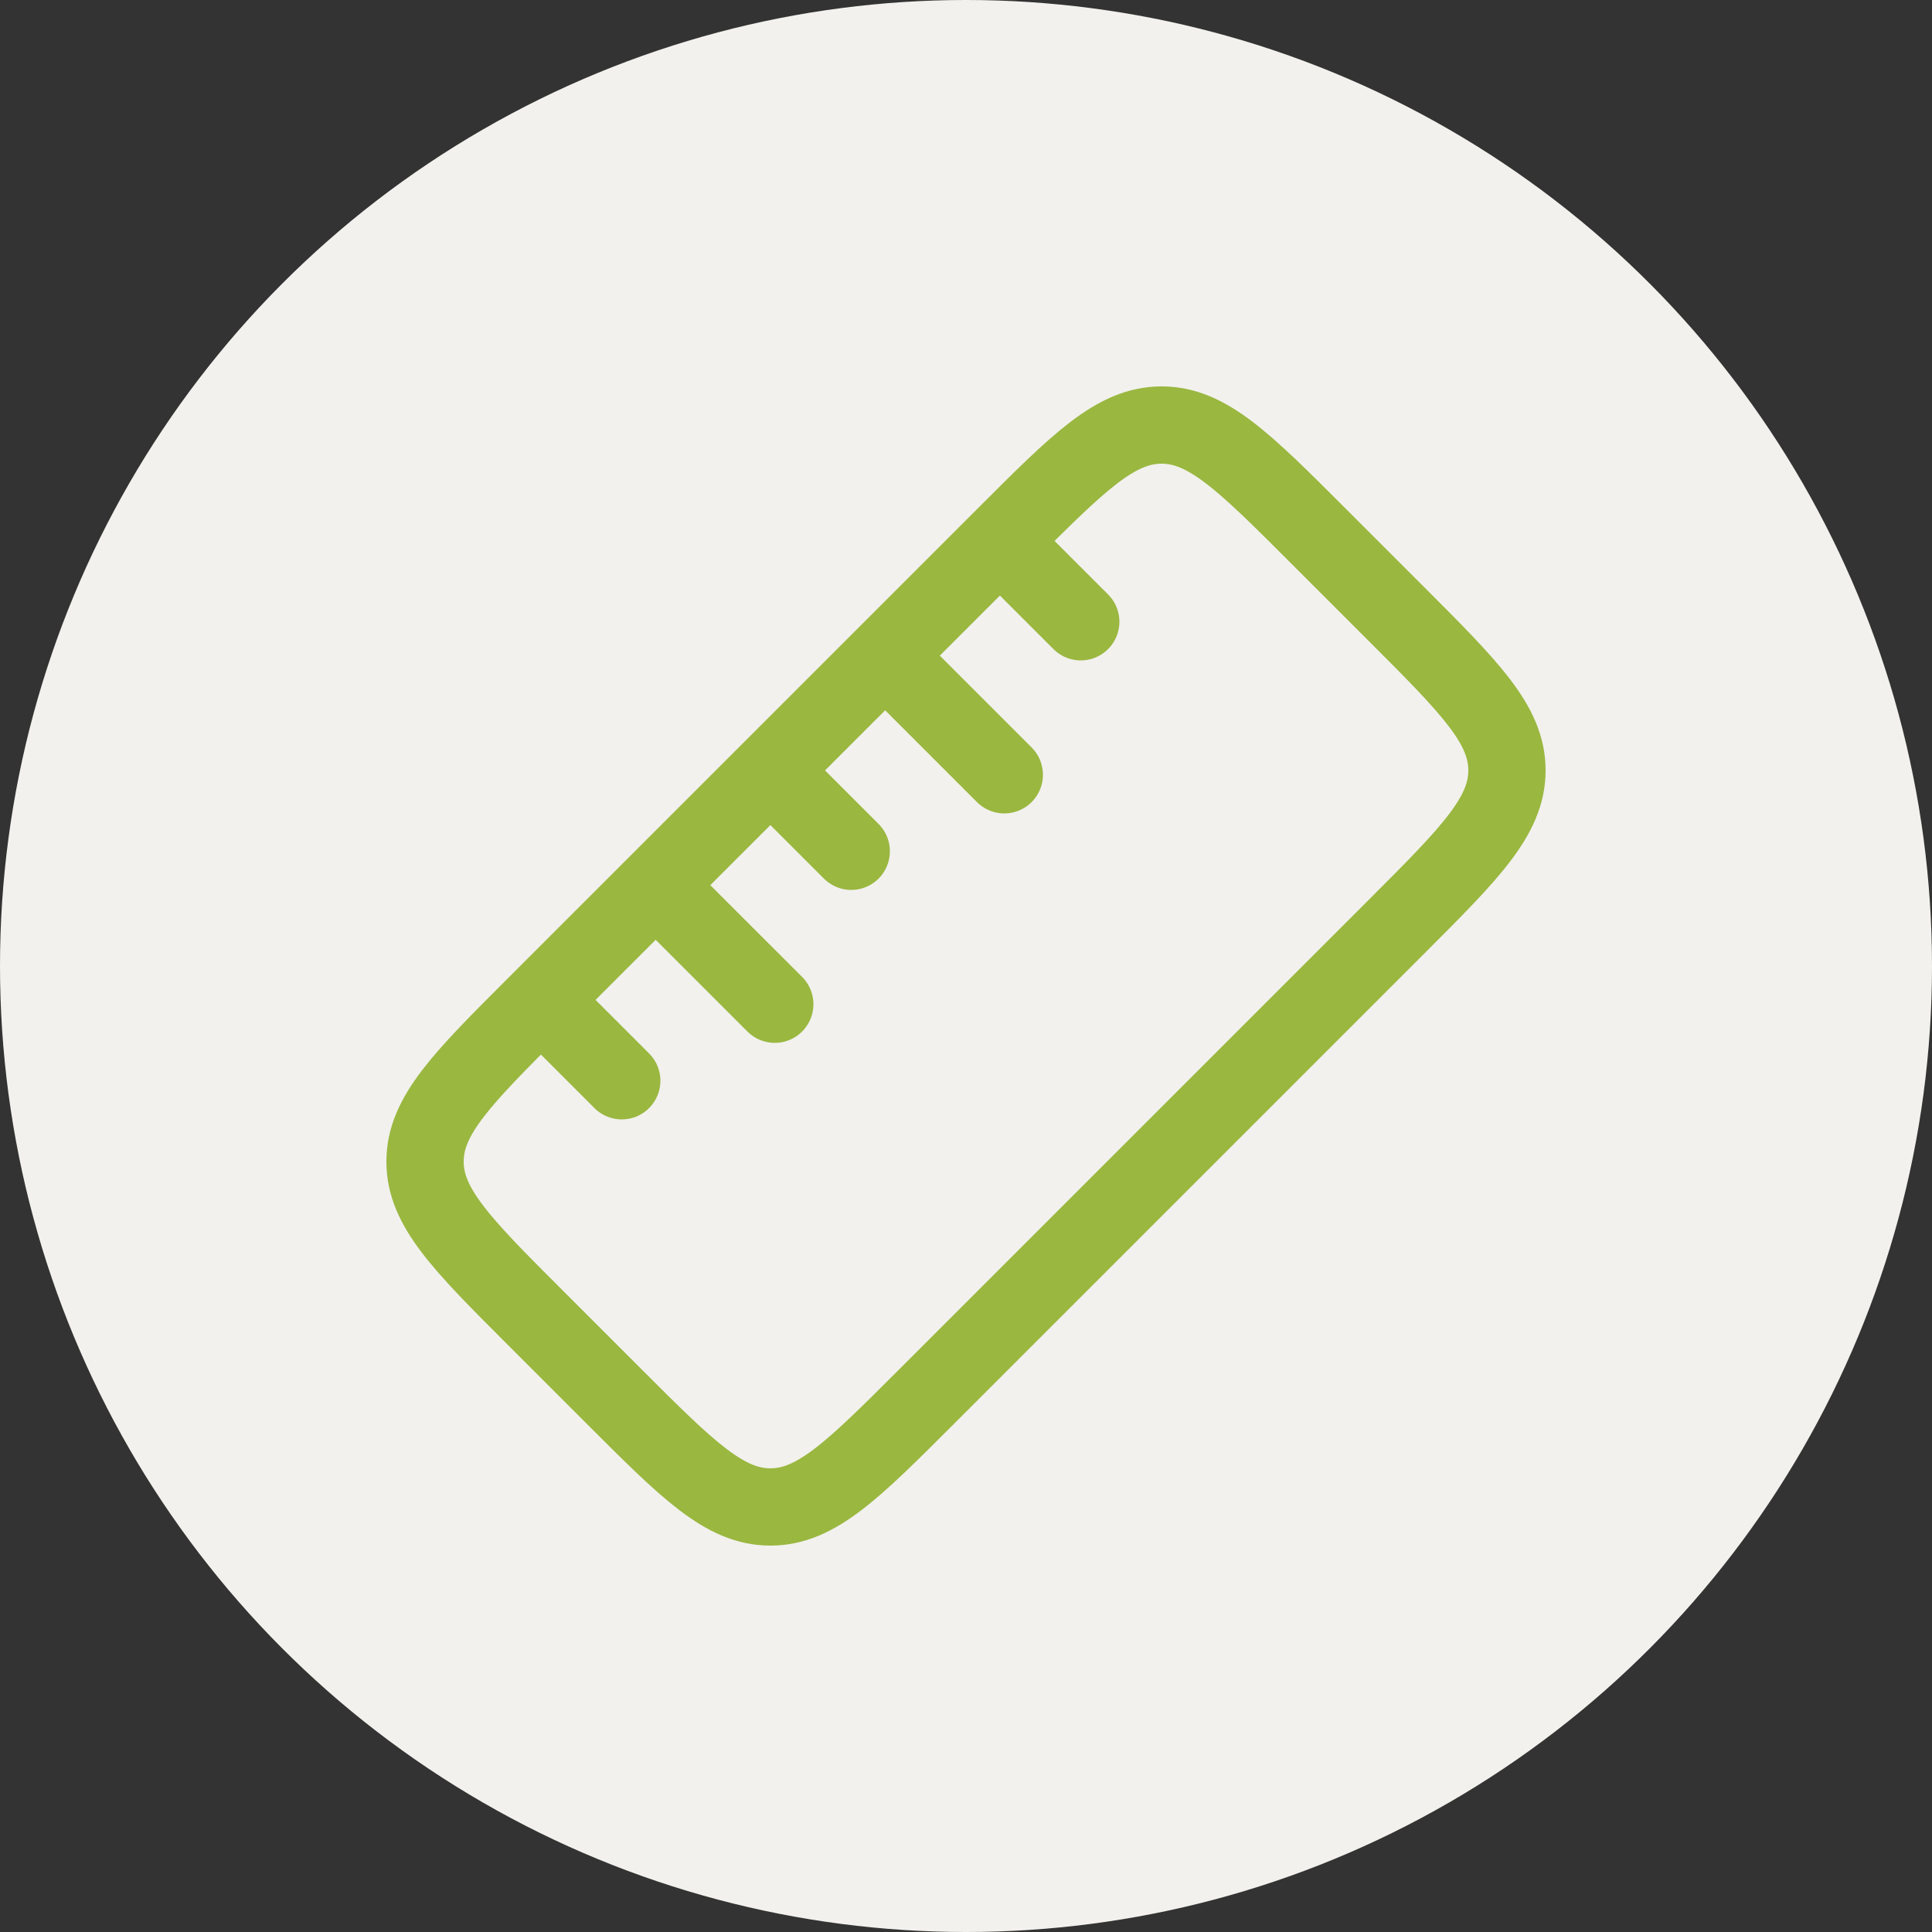
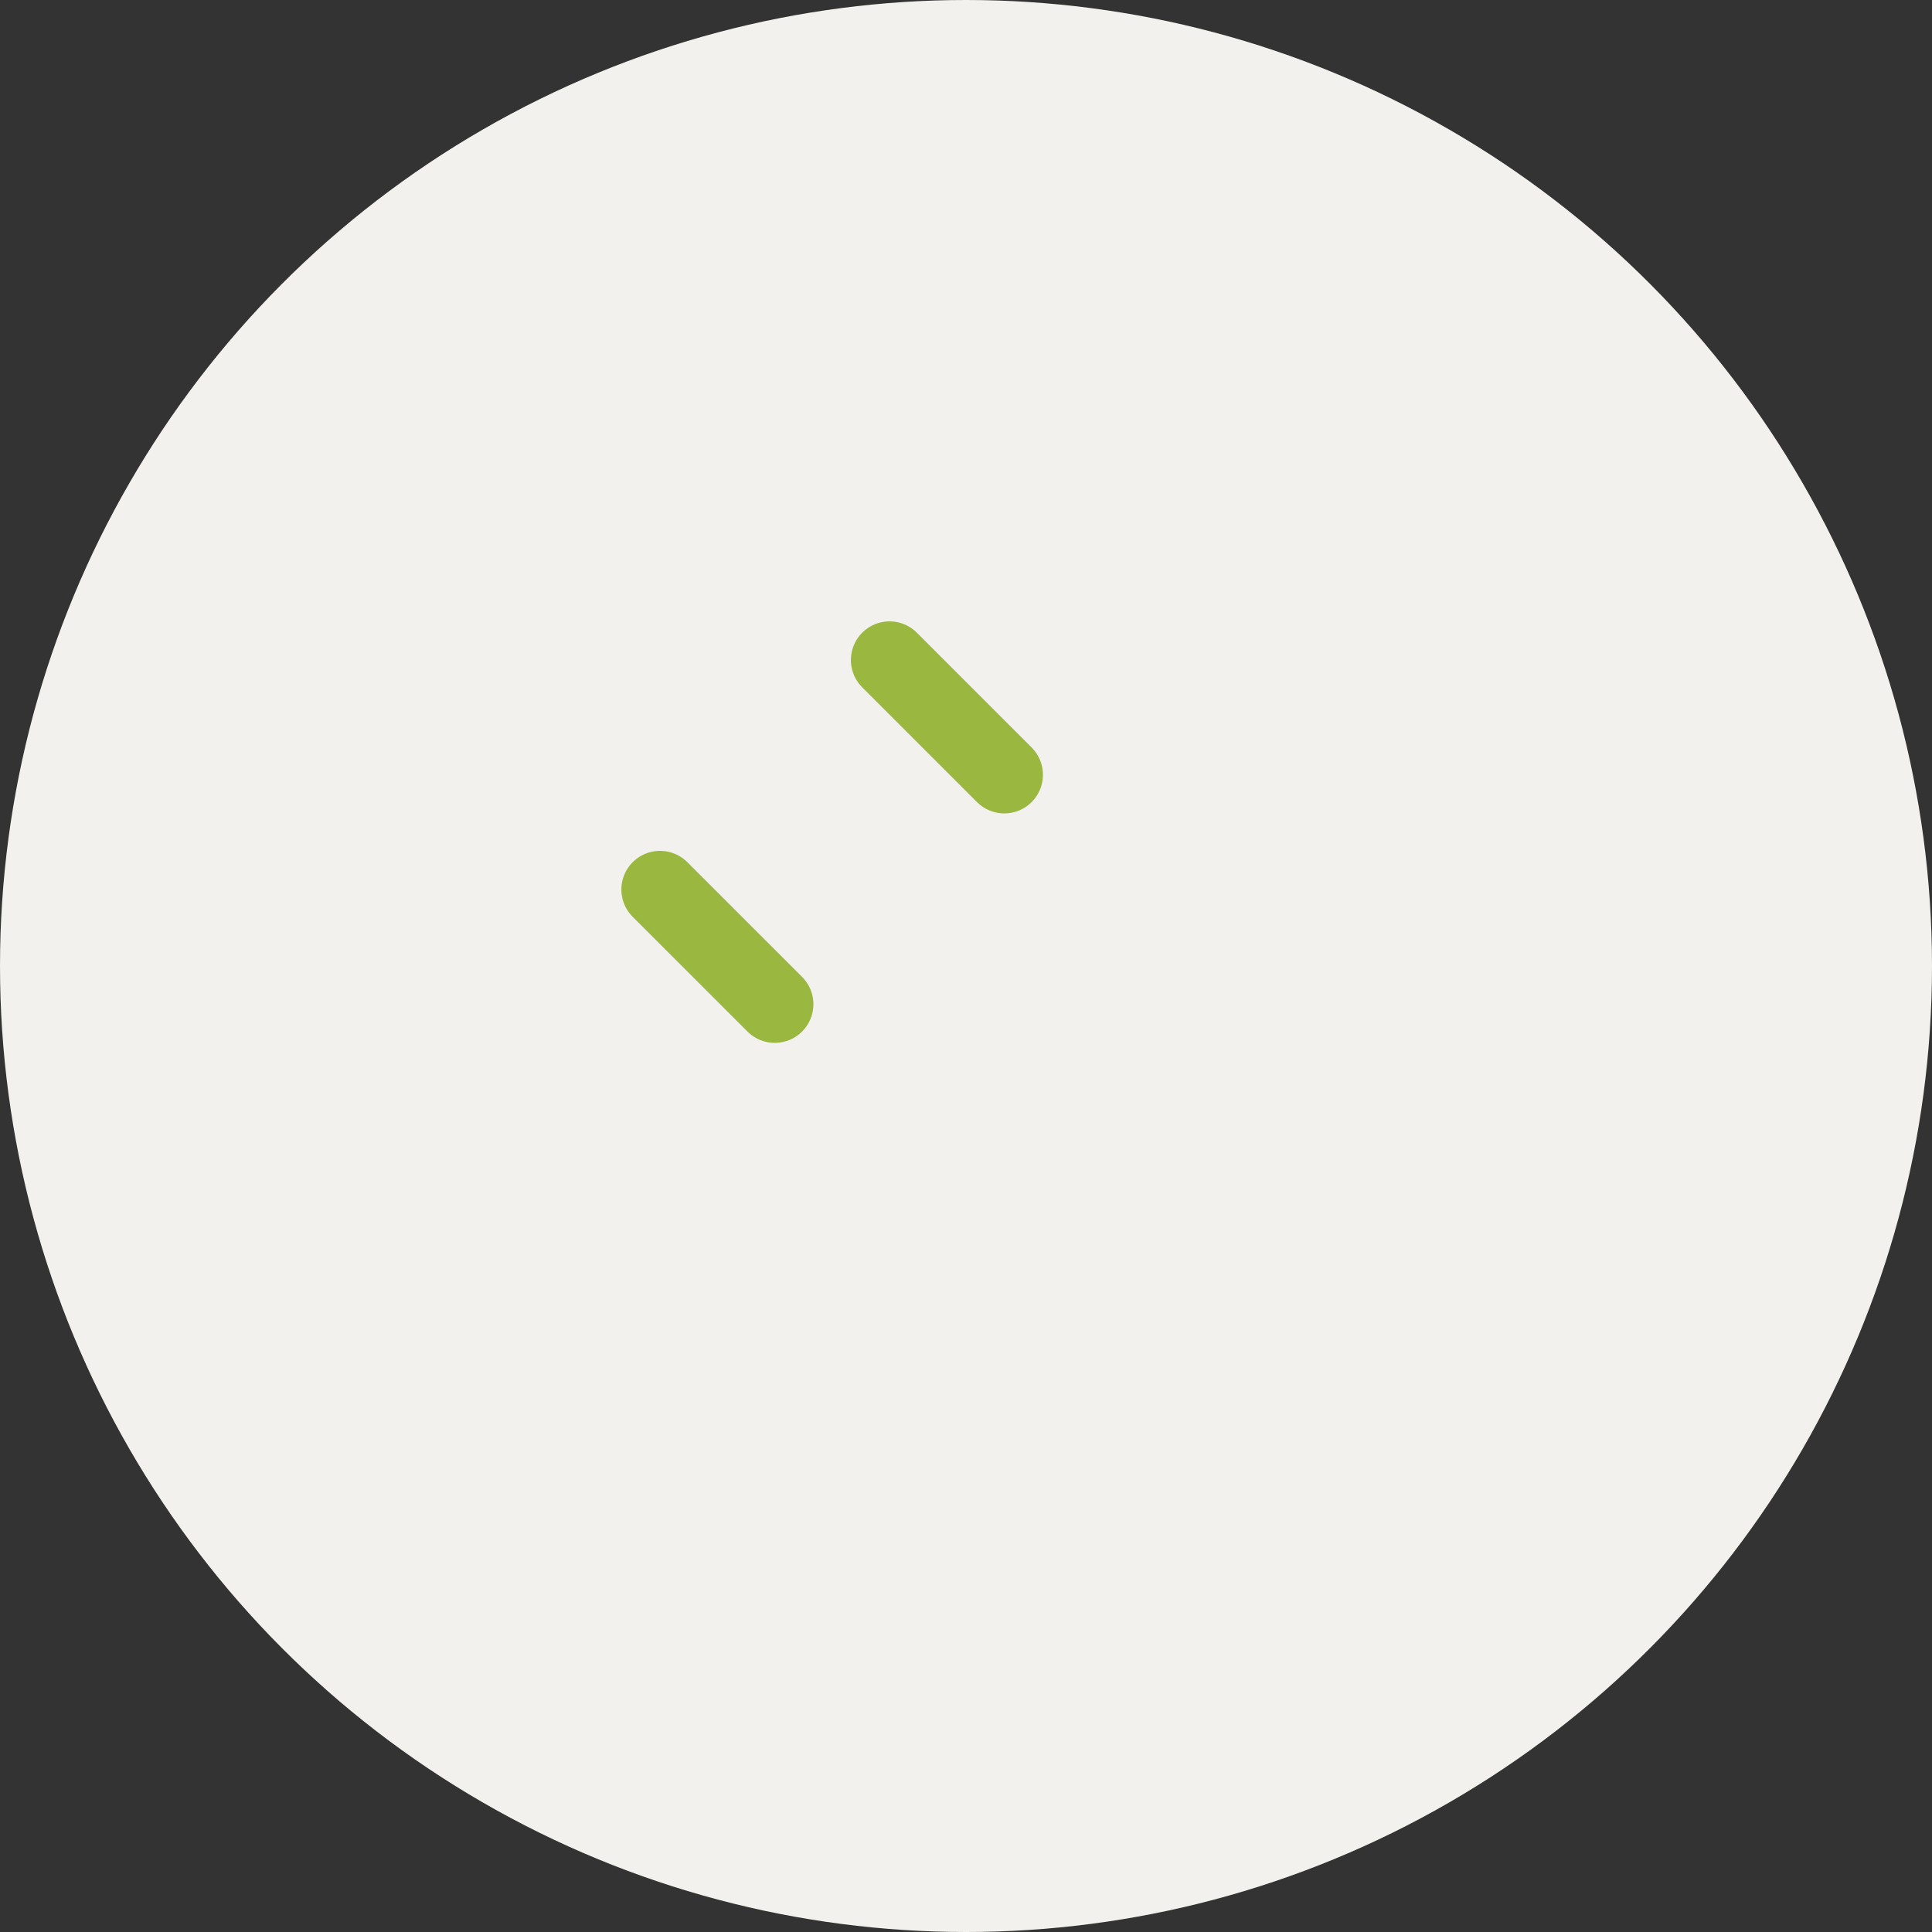
<svg xmlns="http://www.w3.org/2000/svg" width="50" height="50" viewBox="0 0 50 50" fill="none">
  <rect x="0" y="0" width="50" height="50" fill="#333333" stroke="none" />
  <circle cx="25" cy="25" r="25" fill="#F2F1ED" />
-   <path d="M13.864 34.112C11.954 32.203 11 31.248 11 30.062C11 28.876 11.954 27.921 13.864 26.012L26.012 13.864C27.921 11.954 28.876 11 30.062 11C31.248 11 32.203 11.954 34.112 13.864L36.136 15.888C38.045 17.797 39 18.752 39 19.938C39 21.124 38.045 22.079 36.136 23.988L23.988 36.136C22.079 38.045 21.124 39 19.938 39C18.752 39 17.797 38.045 15.888 36.136L13.864 34.112Z" stroke="#9AB740" stroke-width="2" />
-   <path d="M20.05 20.051L22.03 22.031" stroke="#9AB740" stroke-width="2" stroke-linecap="round" />
-   <path d="M25.99 14.111L27.97 16.091" stroke="#9AB740" stroke-width="2" stroke-linecap="round" />
-   <path d="M14.111 25.99L16.091 27.97" stroke="#9AB740" stroke-width="2" stroke-linecap="round" />
  <path d="M17.081 23.02L20.051 25.989" stroke="#9AB740" stroke-width="2" stroke-linecap="round" />
  <path d="M23.021 17.081L25.991 20.051" stroke="#9AB740" stroke-width="2" stroke-linecap="round" />
</svg>